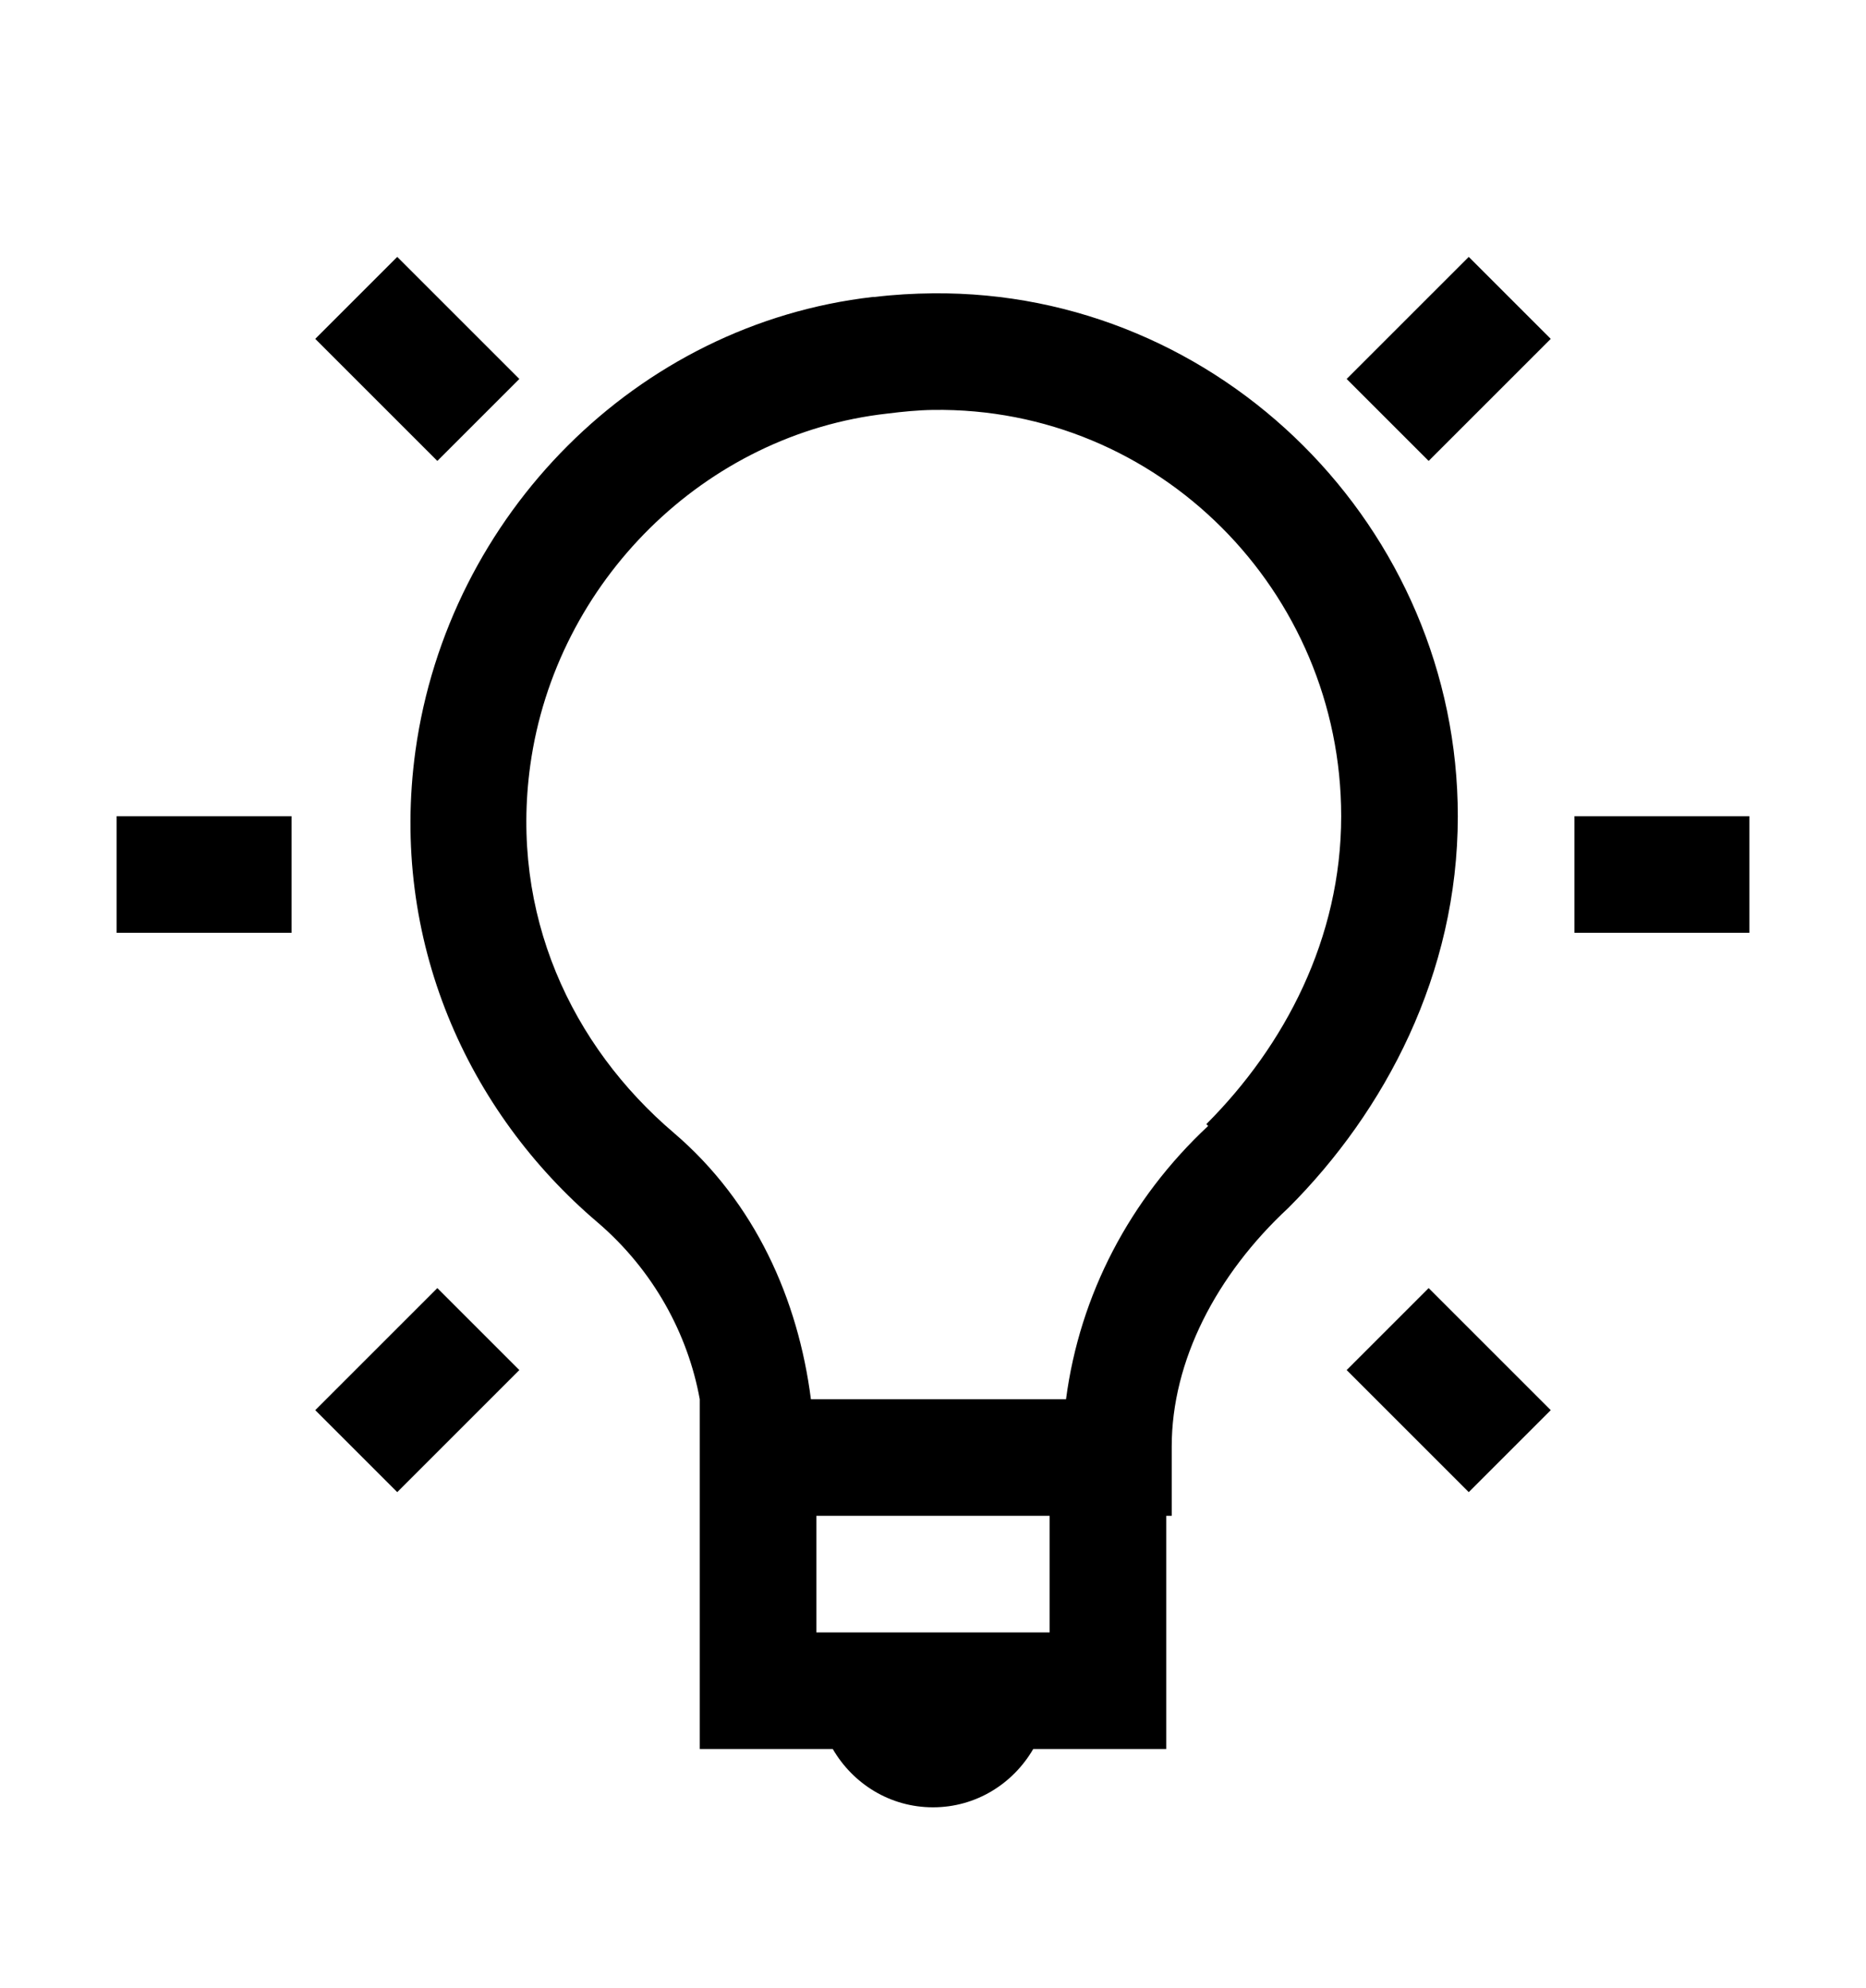
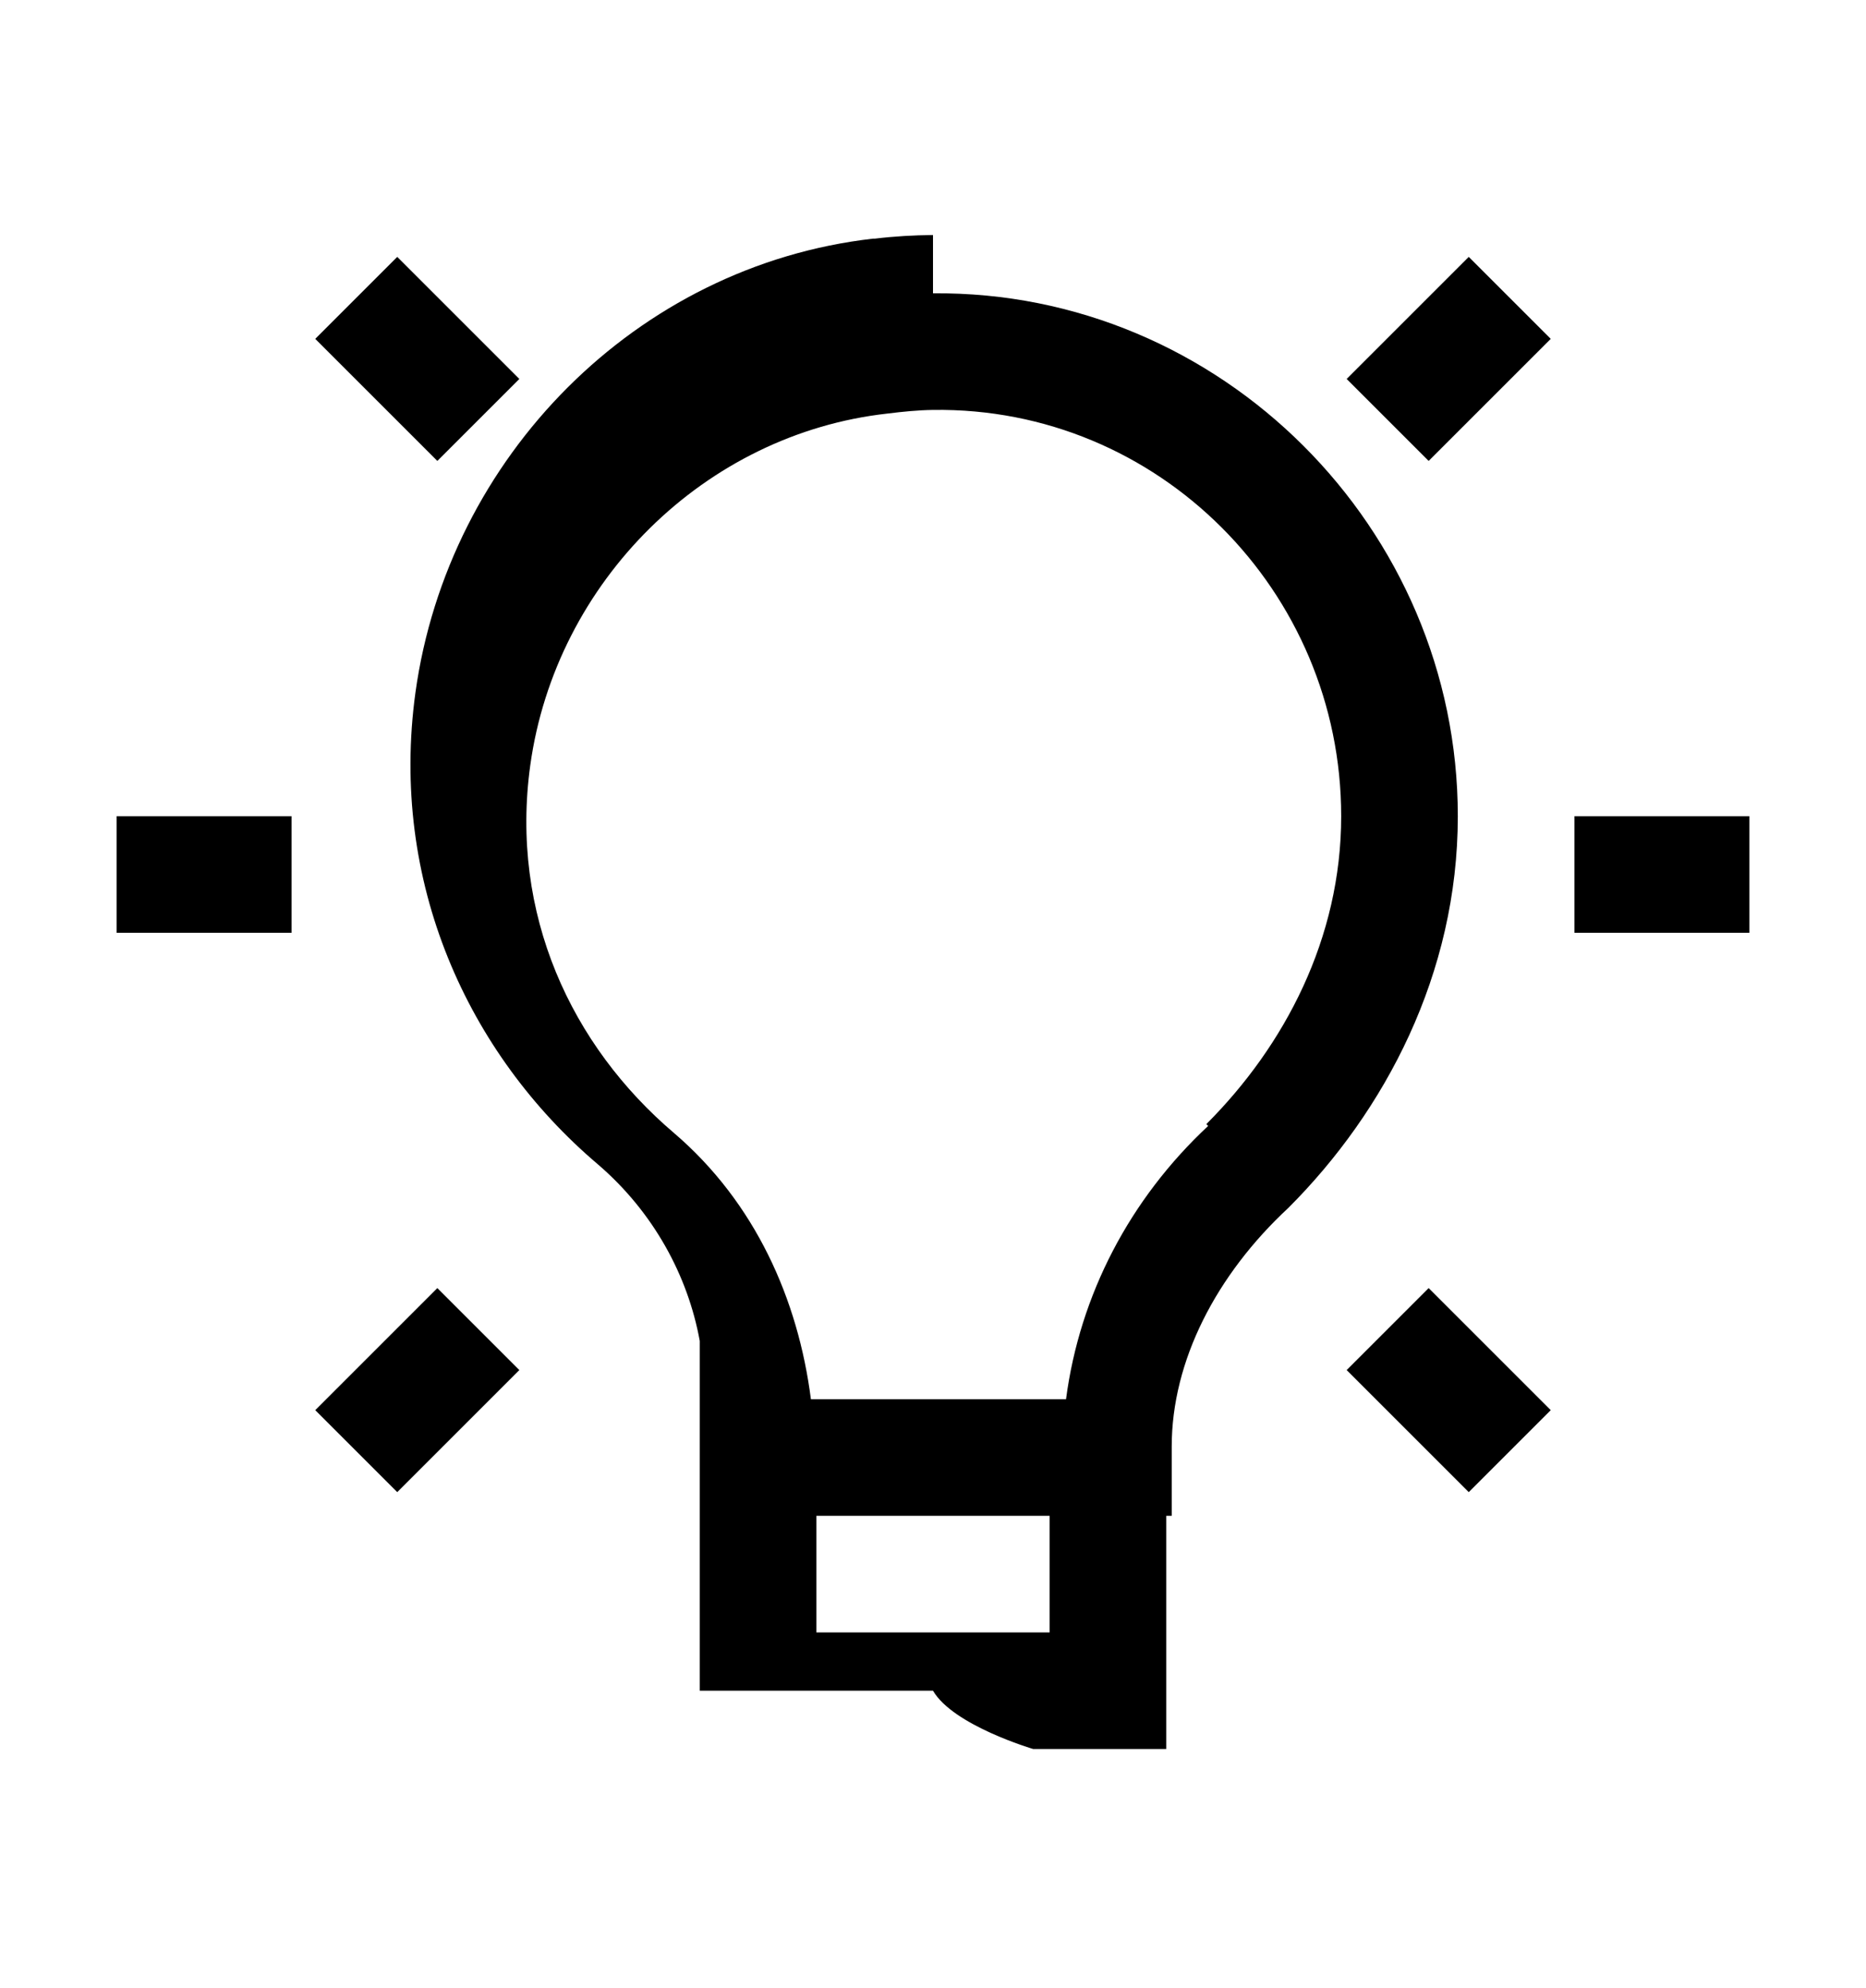
<svg xmlns="http://www.w3.org/2000/svg" version="1.1" id="lightbulb-o" viewBox="0 0 512 545.5">
-   <path d="M109 70.5l33.5 33.5-22.5 22.5L86.5 93zm294 0L425.5 93 392 126.5 369.5 104zm-147 10c78.95-.75 144 64.436 144 143.5 0 43.29-19.986 80.986-46.5 107.5-19.81 18.394-32 42.033-32 65.5v19H320v64h-36.5c-5.553 9.55-15.715 16-27.5 16s-21.947-6.45-27.5-16H192v-96c-3.24-17.87-12.705-35.39-28-48.5-35.727-30.368-57.17-77.527-50-129.5 8.977-64.628 60.63-117.062 125.5-124.5.174-.02.326.02.5 0 5.37-.652 10.736-.95 16-1zm0 32c-4.122.06-8.285.473-12.5 1-50.102 5.566-91 46.09-98 96.5-5.63 40.827 11.227 76.97 39.5 101 22.21 19.038 33.99 45.573 37.5 73h70c3.768-28.672 17.507-54.937 39-75l-.5-.5c21.486-21.486 37-50.99 37-84.5 0-61.776-50.164-112.378-112-111.5zM32 224h48v32H32v-32zm400 0h48v32h-48v-32zM120 353.5l22.5 22.5-33.5 33.5L86.5 387zm272 0l33.5 33.5-22.5 22.5-33.5-33.5zM224 416v32h64v-32h-64z" />
+   <path d="M109 70.5l33.5 33.5-22.5 22.5L86.5 93zm294 0L425.5 93 392 126.5 369.5 104zm-147 10c78.95-.75 144 64.436 144 143.5 0 43.29-19.986 80.986-46.5 107.5-19.81 18.394-32 42.033-32 65.5v19H320v64h-36.5s-21.947-6.45-27.5-16H192v-96c-3.24-17.87-12.705-35.39-28-48.5-35.727-30.368-57.17-77.527-50-129.5 8.977-64.628 60.63-117.062 125.5-124.5.174-.02.326.02.5 0 5.37-.652 10.736-.95 16-1zm0 32c-4.122.06-8.285.473-12.5 1-50.102 5.566-91 46.09-98 96.5-5.63 40.827 11.227 76.97 39.5 101 22.21 19.038 33.99 45.573 37.5 73h70c3.768-28.672 17.507-54.937 39-75l-.5-.5c21.486-21.486 37-50.99 37-84.5 0-61.776-50.164-112.378-112-111.5zM32 224h48v32H32v-32zm400 0h48v32h-48v-32zM120 353.5l22.5 22.5-33.5 33.5L86.5 387zm272 0l33.5 33.5-22.5 22.5-33.5-33.5zM224 416v32h64v-32h-64z" />
</svg>